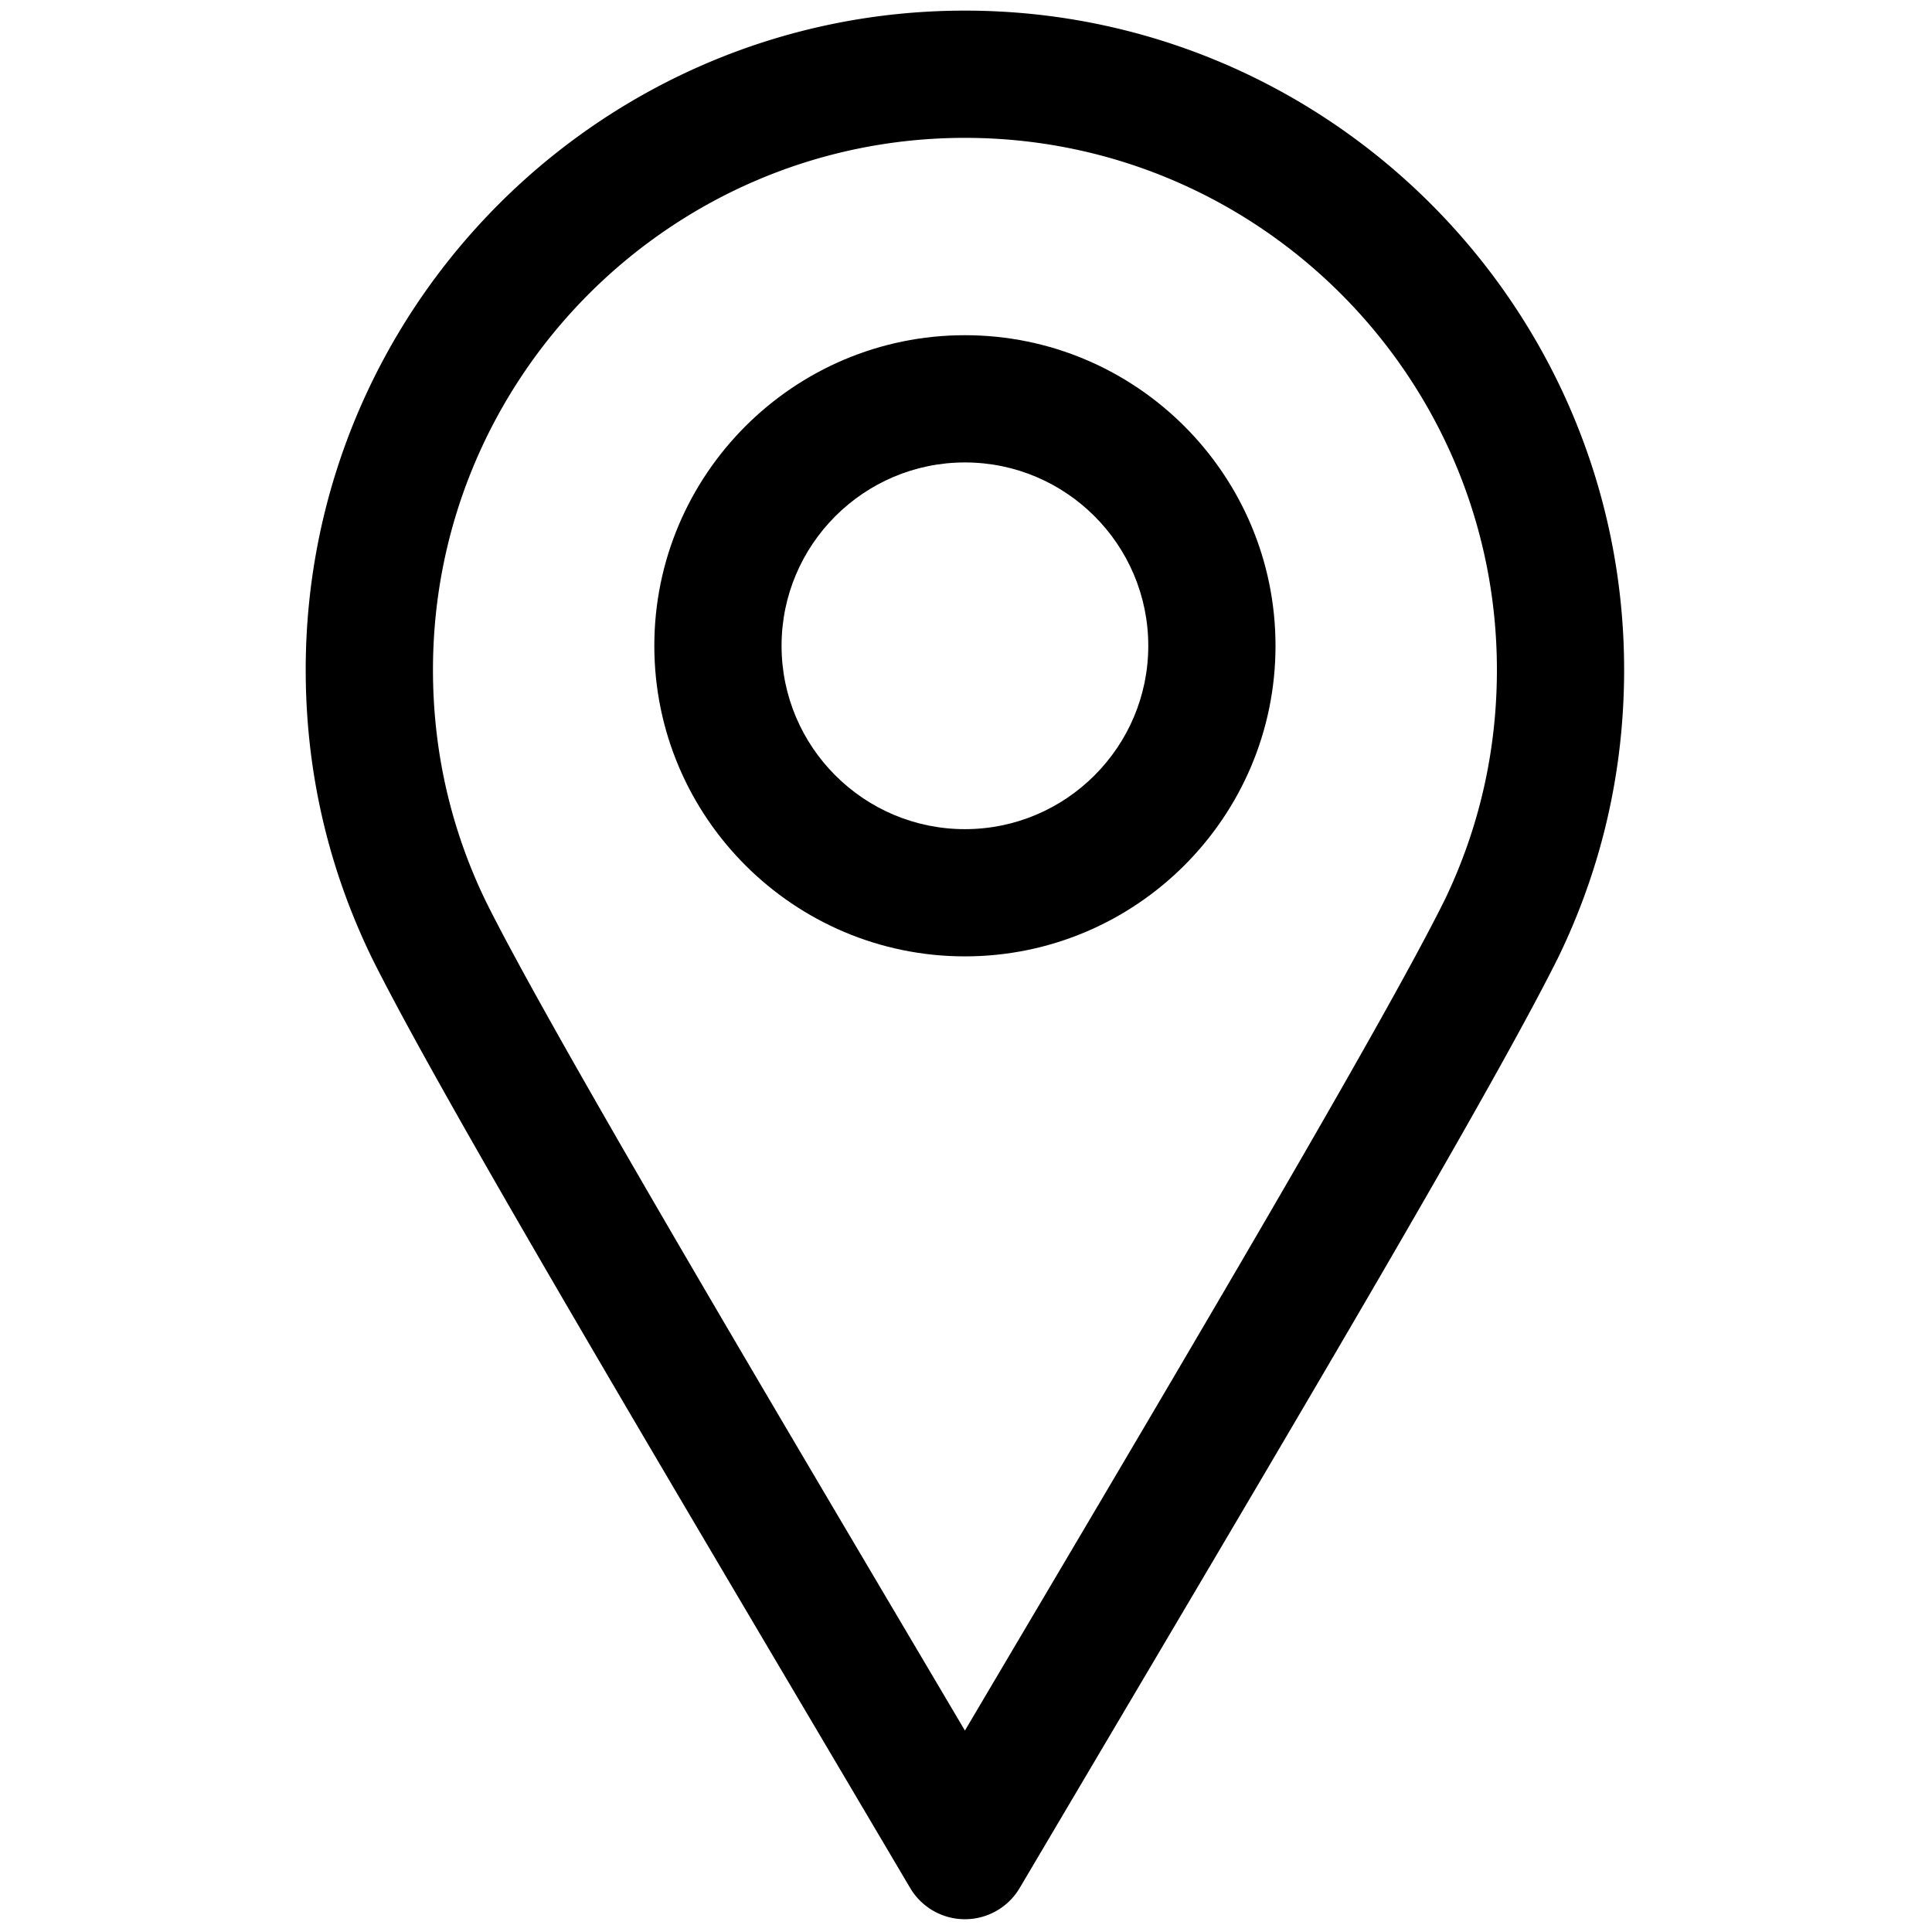
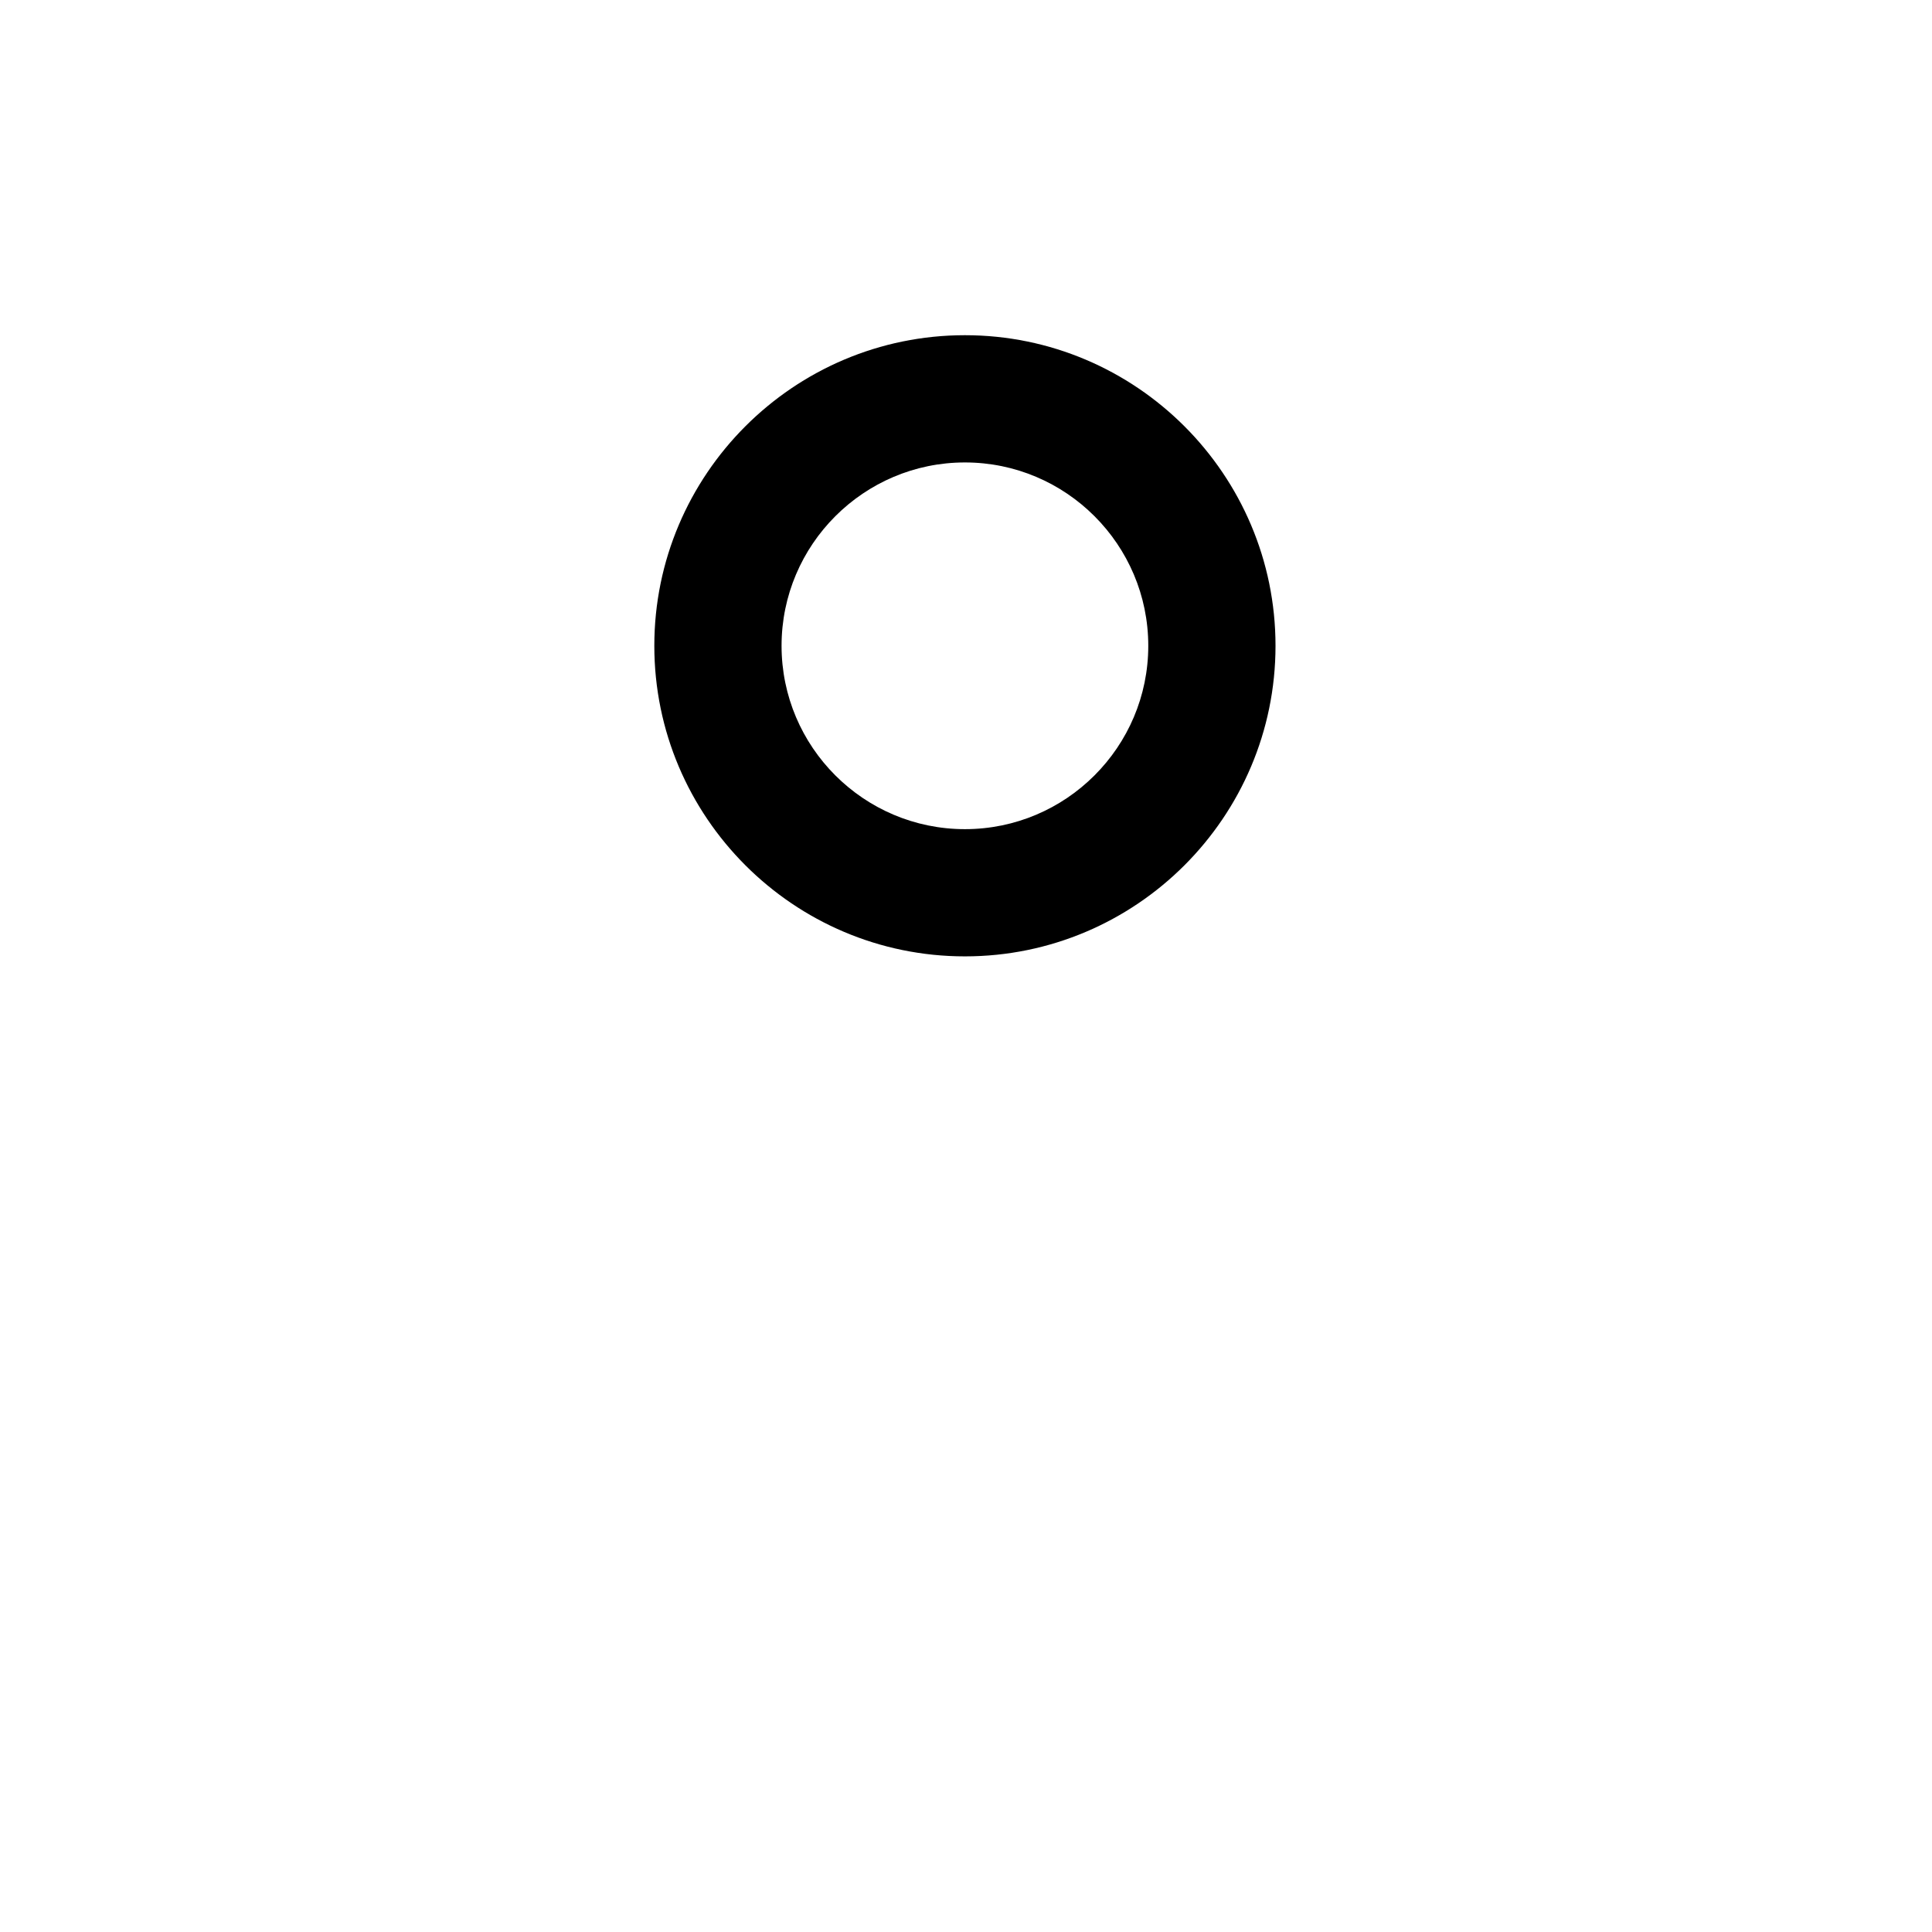
<svg xmlns="http://www.w3.org/2000/svg" fill="currentColor" viewBox="0 0 256 256">
  <g stroke-width="0" stroke-miterlimit="10">
-     <path d="M127.857 254.307a8.428 8.428 0 01-7.259-4.145l-12.563-21.252c-25.914-43.81-50.392-85.191-58.71-101.885-5.861-12.019-8.817-24.874-8.817-38.272.003-48.164 39.185-87.346 87.349-87.346 48.166 0 87.348 39.182 87.348 87.346 0 13.386-2.953 26.242-8.778 38.204l-.177.349c-8.45 16.874-32.798 58.038-58.569 101.607l-12.566 21.252a8.428 8.428 0 01-7.258 4.142zm0-236.04c-38.868 0-70.486 31.62-70.486 70.486 0 10.813 2.38 21.184 7.075 30.823 8.014 16.076 33.464 59.102 58.074 100.707l5.337 9.026 5.31-8.98c24.625-41.625 50.083-84.669 58.131-100.82.034-.063.065-.127.098-.19 4.614-9.57 6.952-19.852 6.952-30.564-.003-38.867-31.623-70.488-70.491-70.488z" />
    <path d="M127.857 126.724c-22.694 0-41.156-18.462-41.156-41.155s18.462-41.153 41.156-41.153c22.69 0 41.155 18.462 41.155 41.156s-18.465 41.152-41.155 41.152zm0-65.448c-13.396 0-24.296 10.898-24.296 24.296s10.898 24.295 24.296 24.295 24.295-10.897 24.295-24.295-10.897-24.296-24.295-24.296z" />
  </g>
</svg>